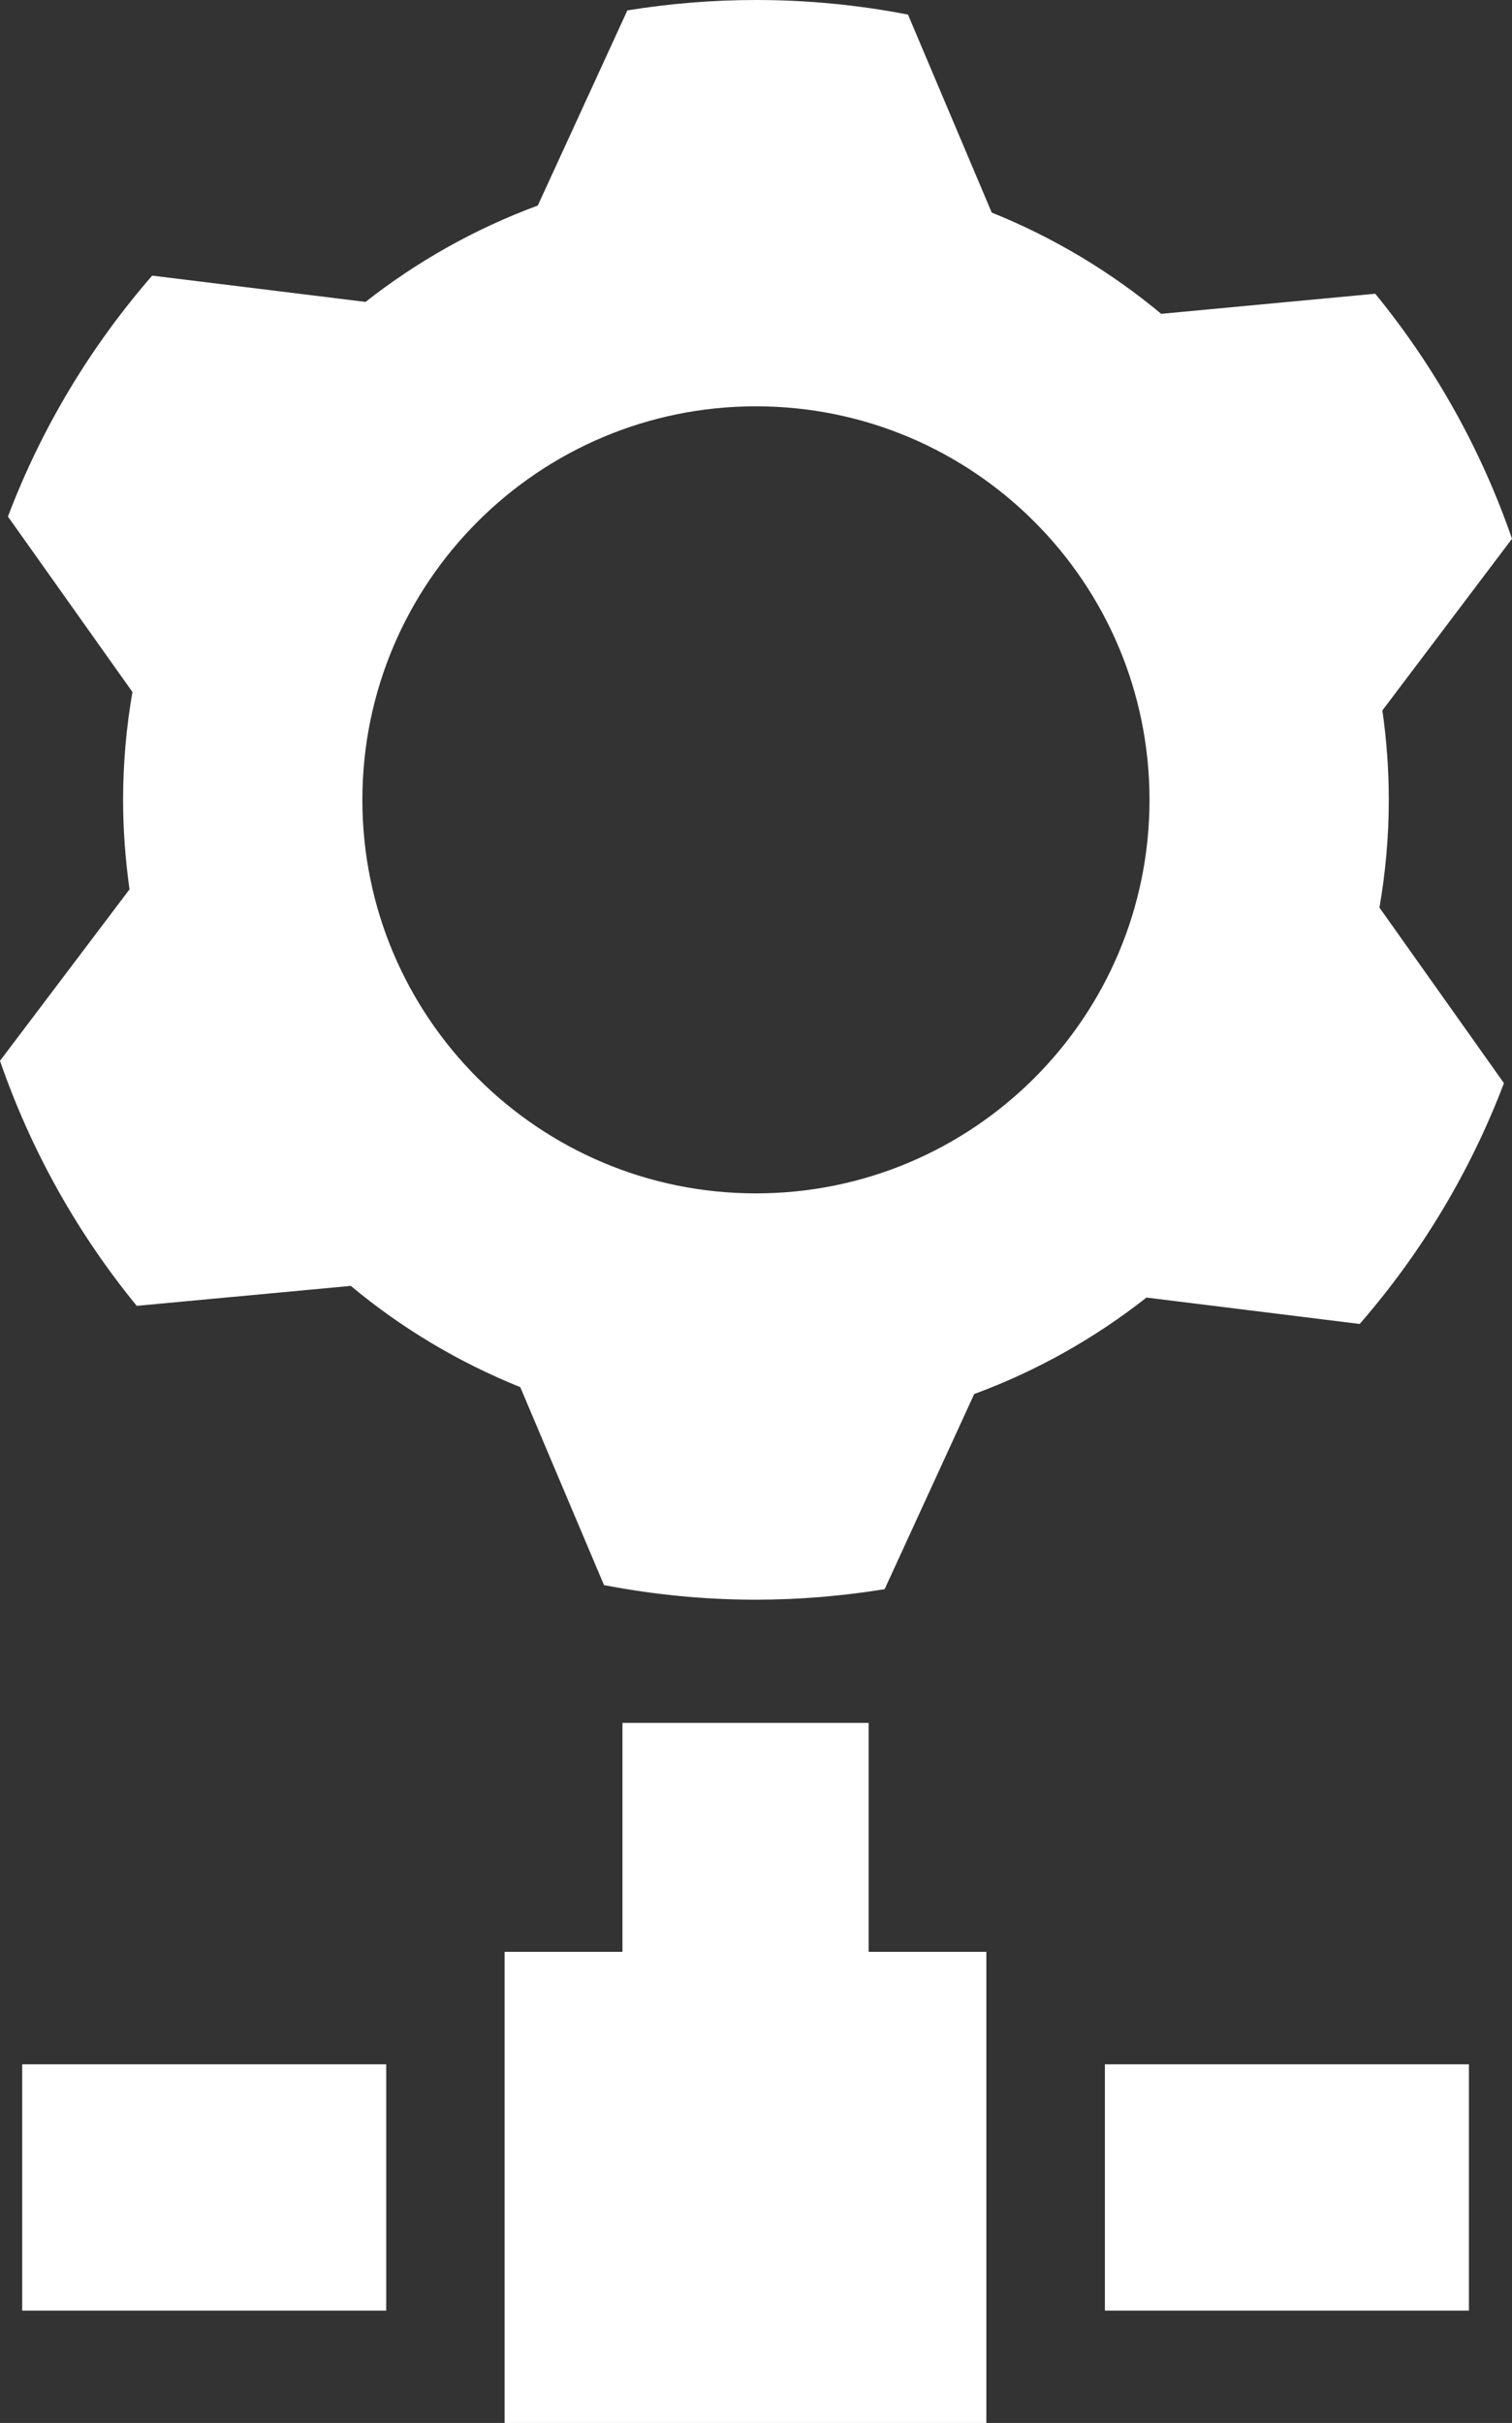
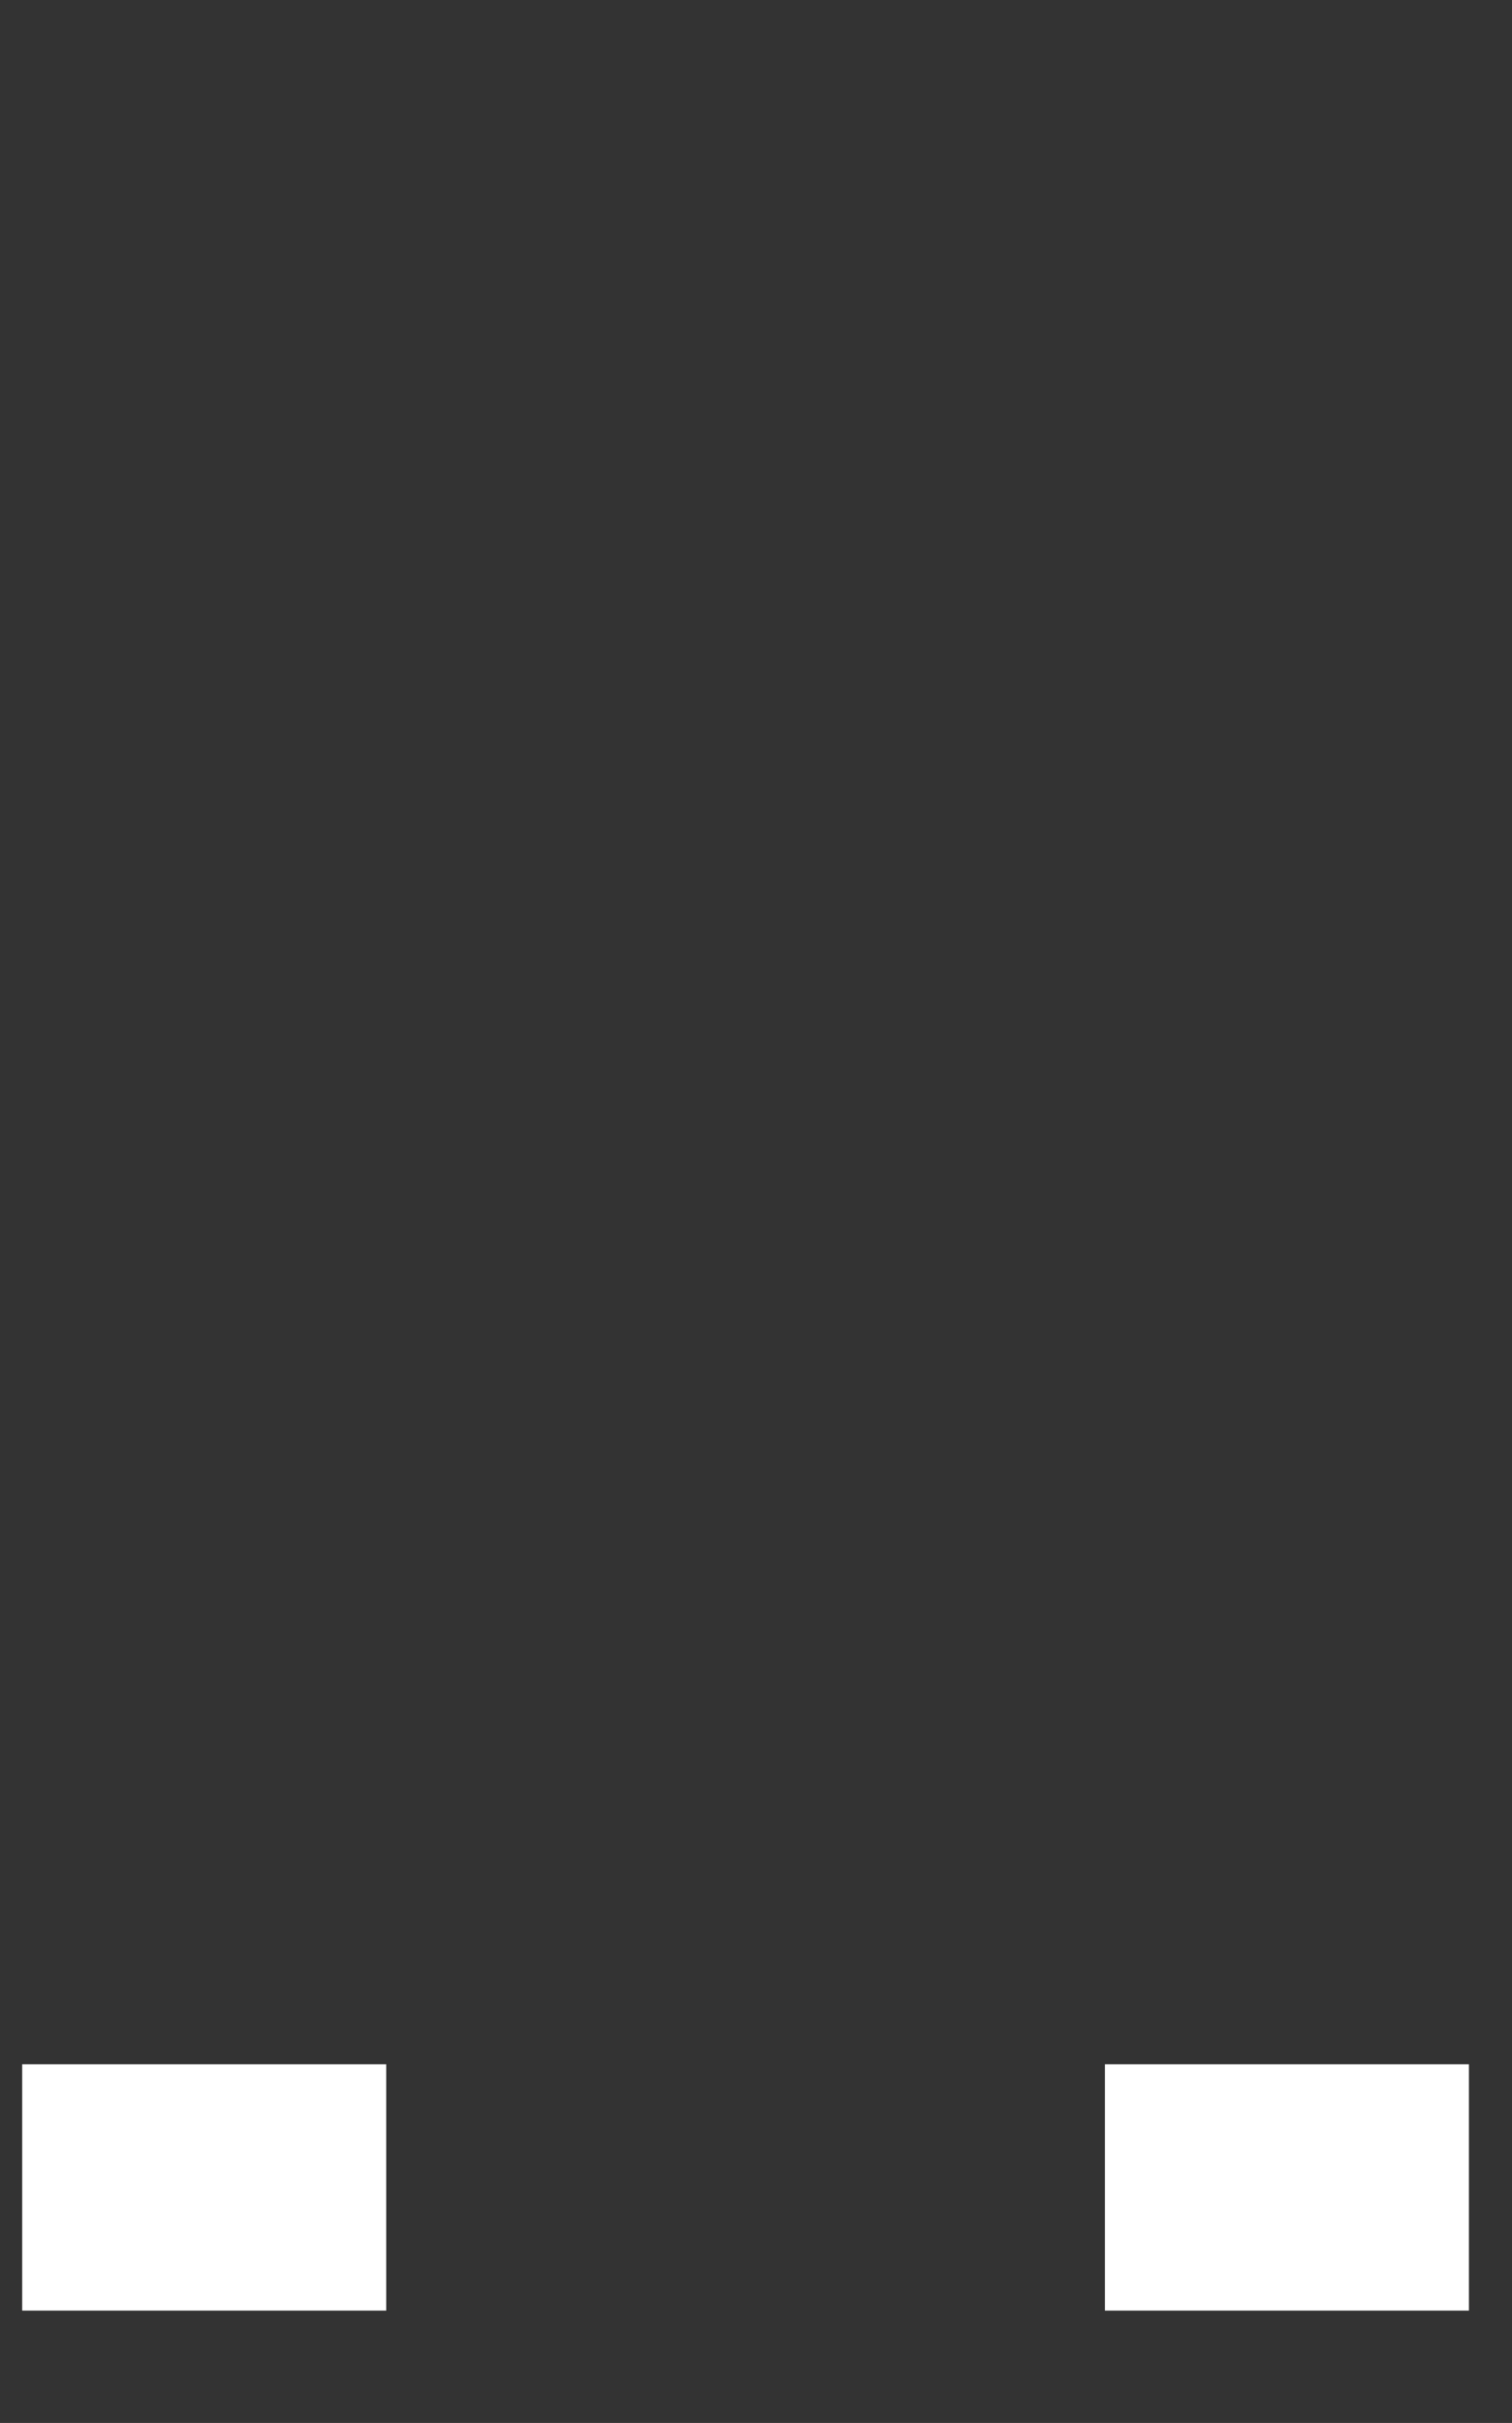
<svg xmlns="http://www.w3.org/2000/svg" version="1.1" id="Layer_1" x="0px" y="0px" viewBox="0 0 129.47 207.46" style="enable-background:new 0 0 129.47 207.46;" xml:space="preserve">
  <rect x="0" y="0" width="129.47" height="207.46" fill="#333333" stroke="none" />
  <style type="text/css">
	.st0{fill:#FFFFFF;}
</style>
  <g>
    <g>
      <g>
-         <rect x="43.21" y="167.12" class="st0" width="41.25" height="40.34" />
-         <rect x="53.3" y="147.52" class="st0" width="21.08" height="31.17" />
        <rect x="94.61" y="176.75" class="st0" width="31.17" height="21.09" />
        <rect x="1.9" y="176.75" class="st0" width="31.17" height="21.09" />
      </g>
    </g>
-     <path class="st0" d="M118.92,68.49c0-2.6-0.19-5.16-0.55-7.66l11.1-14.7c-2.66-7.71-6.66-14.8-11.71-20.98l-18.33,1.72   c-4.32-3.6-9.2-6.53-14.51-8.67L77.75,1.25C73.53,0.43,69.18,0,64.74,0c-3.76,0-7.43,0.31-11.02,0.89L46.05,17.6   c-5.37,1.98-10.33,4.78-14.75,8.25L13.03,23.6c-5.25,6.04-9.46,13-12.35,20.63l10.66,15.02c-0.52,3-0.8,6.09-0.8,9.24   c0,2.6,0.2,5.15,0.55,7.66L0,90.83c2.66,7.71,6.65,14.8,11.71,20.98l18.33-1.71c4.31,3.6,9.2,6.53,14.51,8.67l7.17,16.95   c4.21,0.81,8.56,1.25,13.01,1.25c3.75,0,7.43-0.32,11.02-0.9l7.67-16.71c5.37-1.98,10.33-4.78,14.75-8.26l18.26,2.26   c5.25-6.04,9.46-13,12.35-20.62l-10.66-15.03C118.64,74.71,118.92,71.63,118.92,68.49z M98.43,68.49   c0,18.61-15.09,33.69-33.7,33.69s-33.7-15.09-33.7-33.69c0-18.61,15.09-33.7,33.7-33.7S98.43,49.87,98.43,68.49z" />
  </g>
  <g>
</g>
  <g>
</g>
  <g>
</g>
  <g>
</g>
  <g>
</g>
</svg>